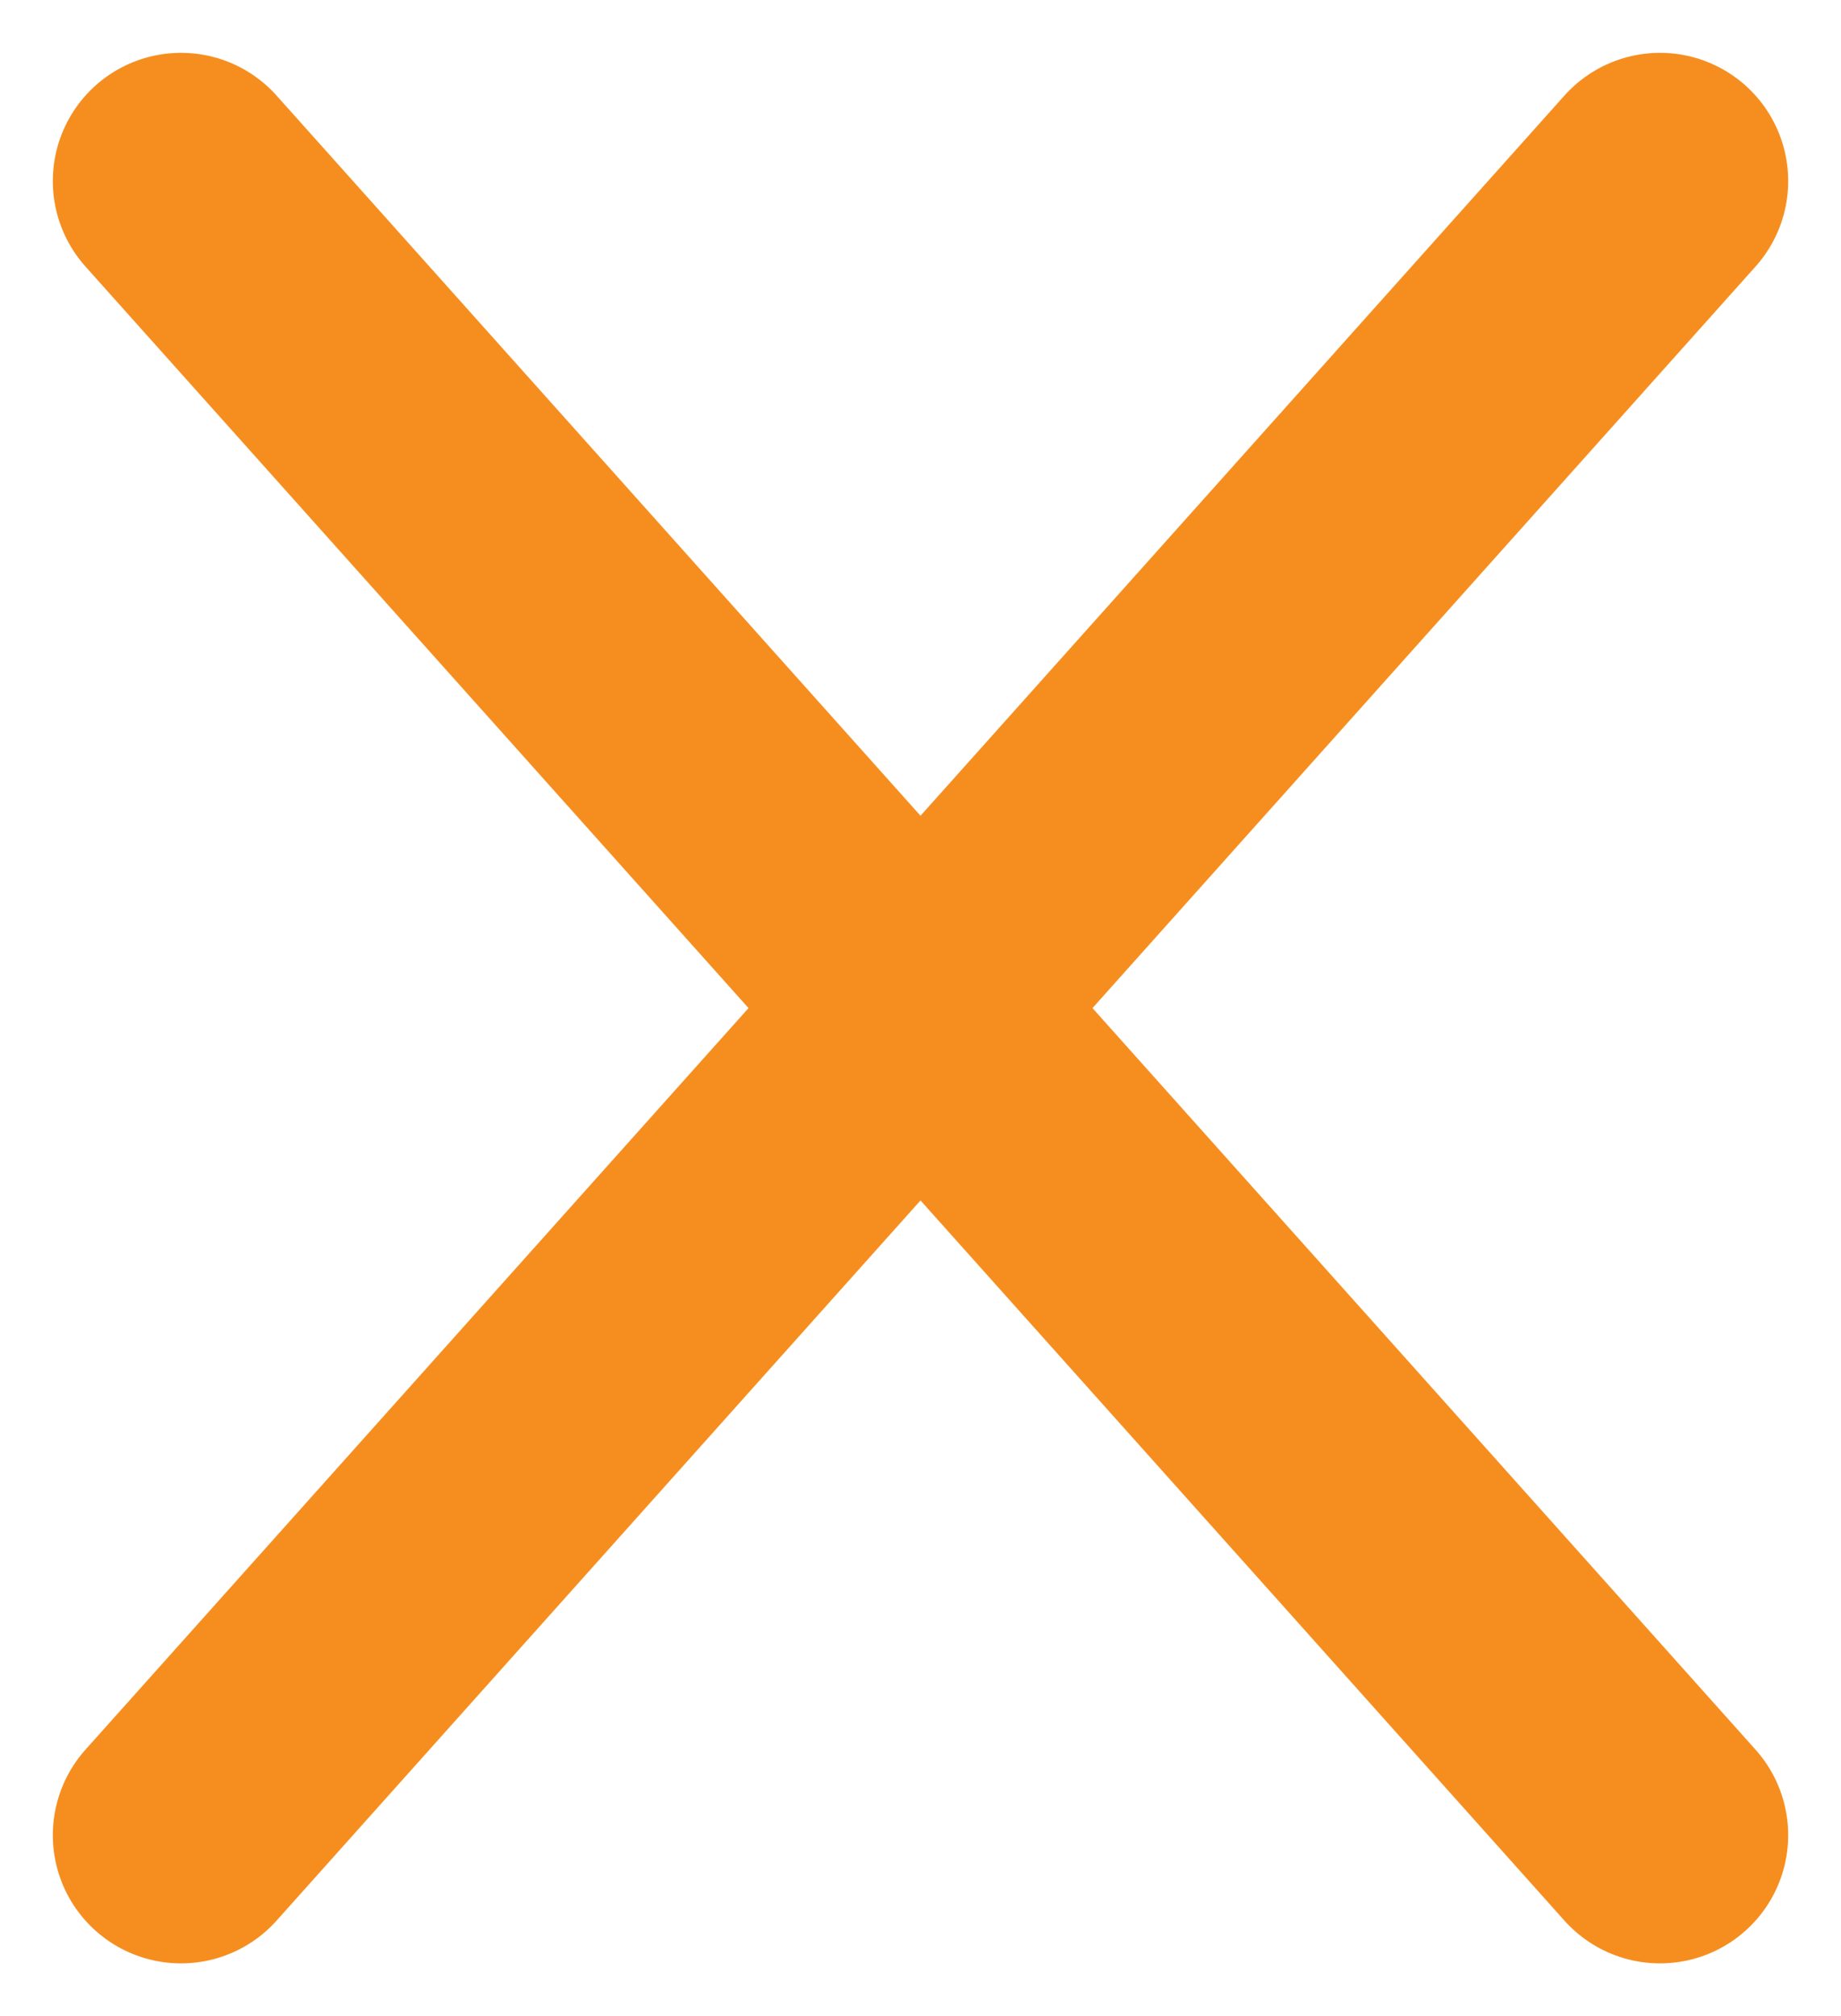
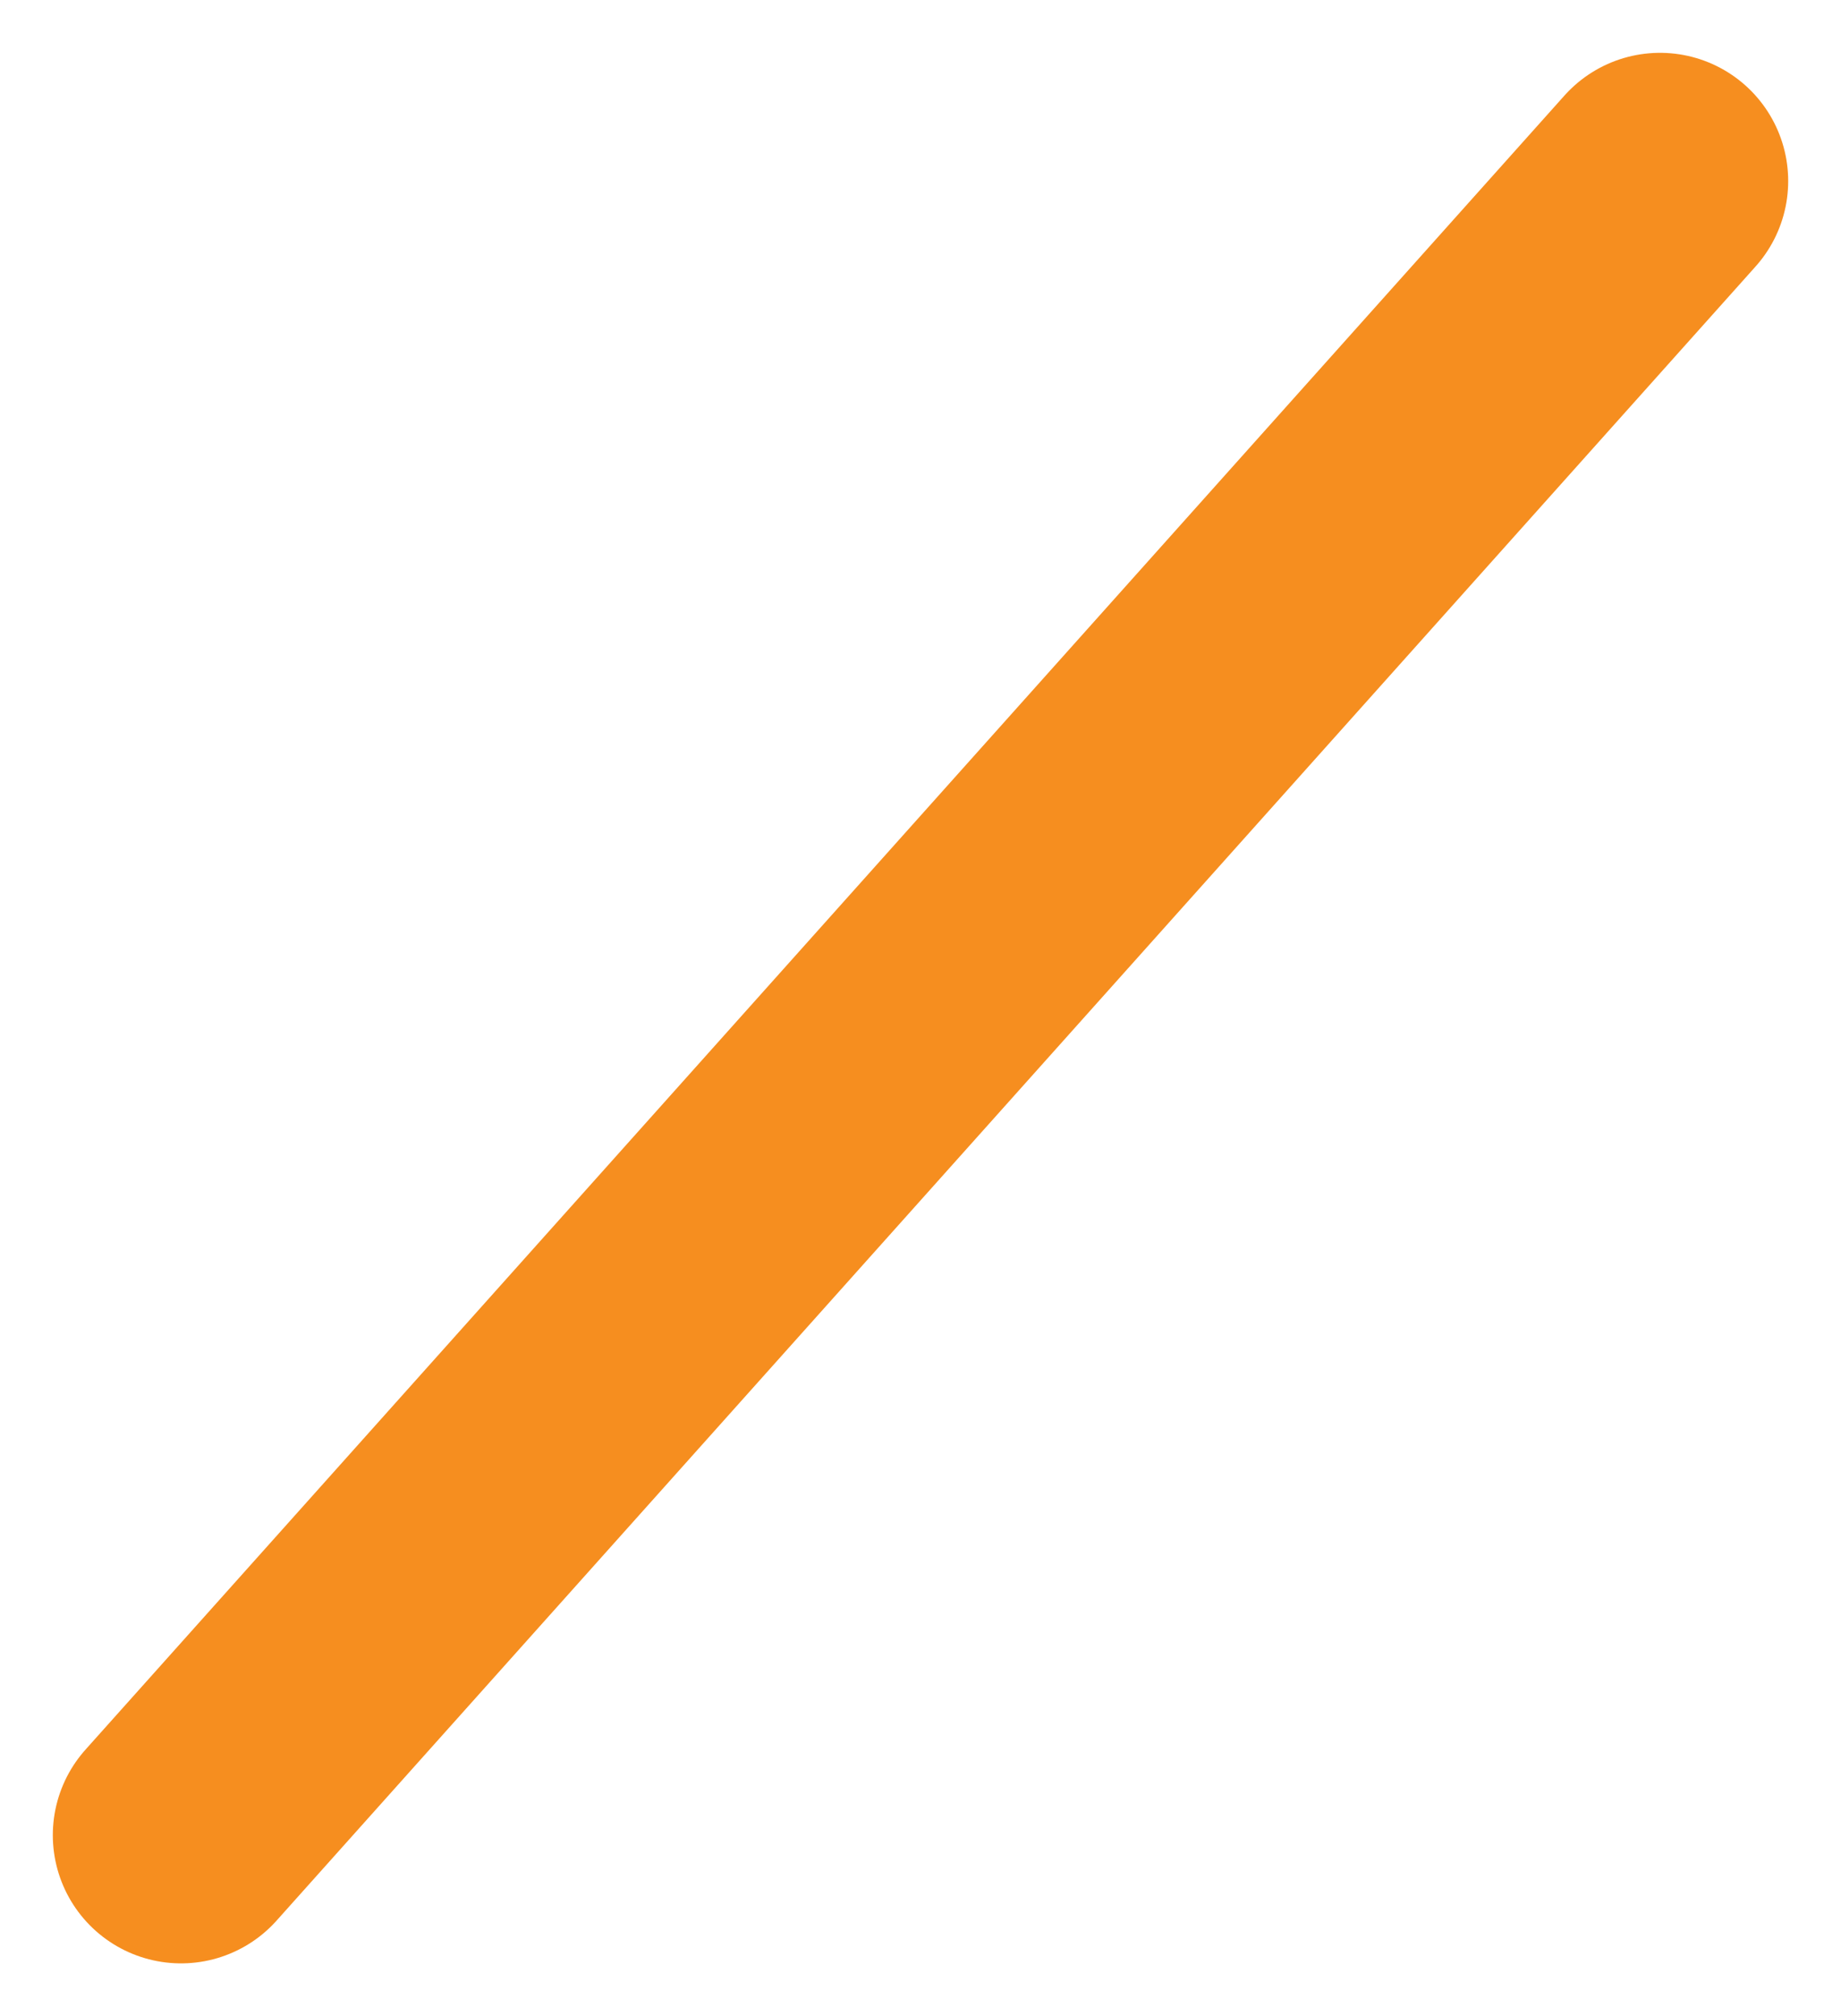
<svg xmlns="http://www.w3.org/2000/svg" width="14.361" height="15.722" viewBox="0 0 14.361 15.722">
  <g id="icon_-_cross" data-name="icon - cross" transform="translate(-124.088 -1800.088)">
    <path id="Path_5944" data-name="Path 5944" d="M439.517,1427.635l-11.537,12.9" transform="translate(-302.48 373.865)" fill="none" stroke="#f68e1f" stroke-linecap="round" stroke-width="2" />
-     <path id="Path_5945" data-name="Path 5945" d="M427.98,1427.635l11.537,12.9" transform="translate(-302.48 373.865)" fill="none" stroke="#f68e1f" stroke-linecap="round" stroke-width="2" />
  </g>
</svg>